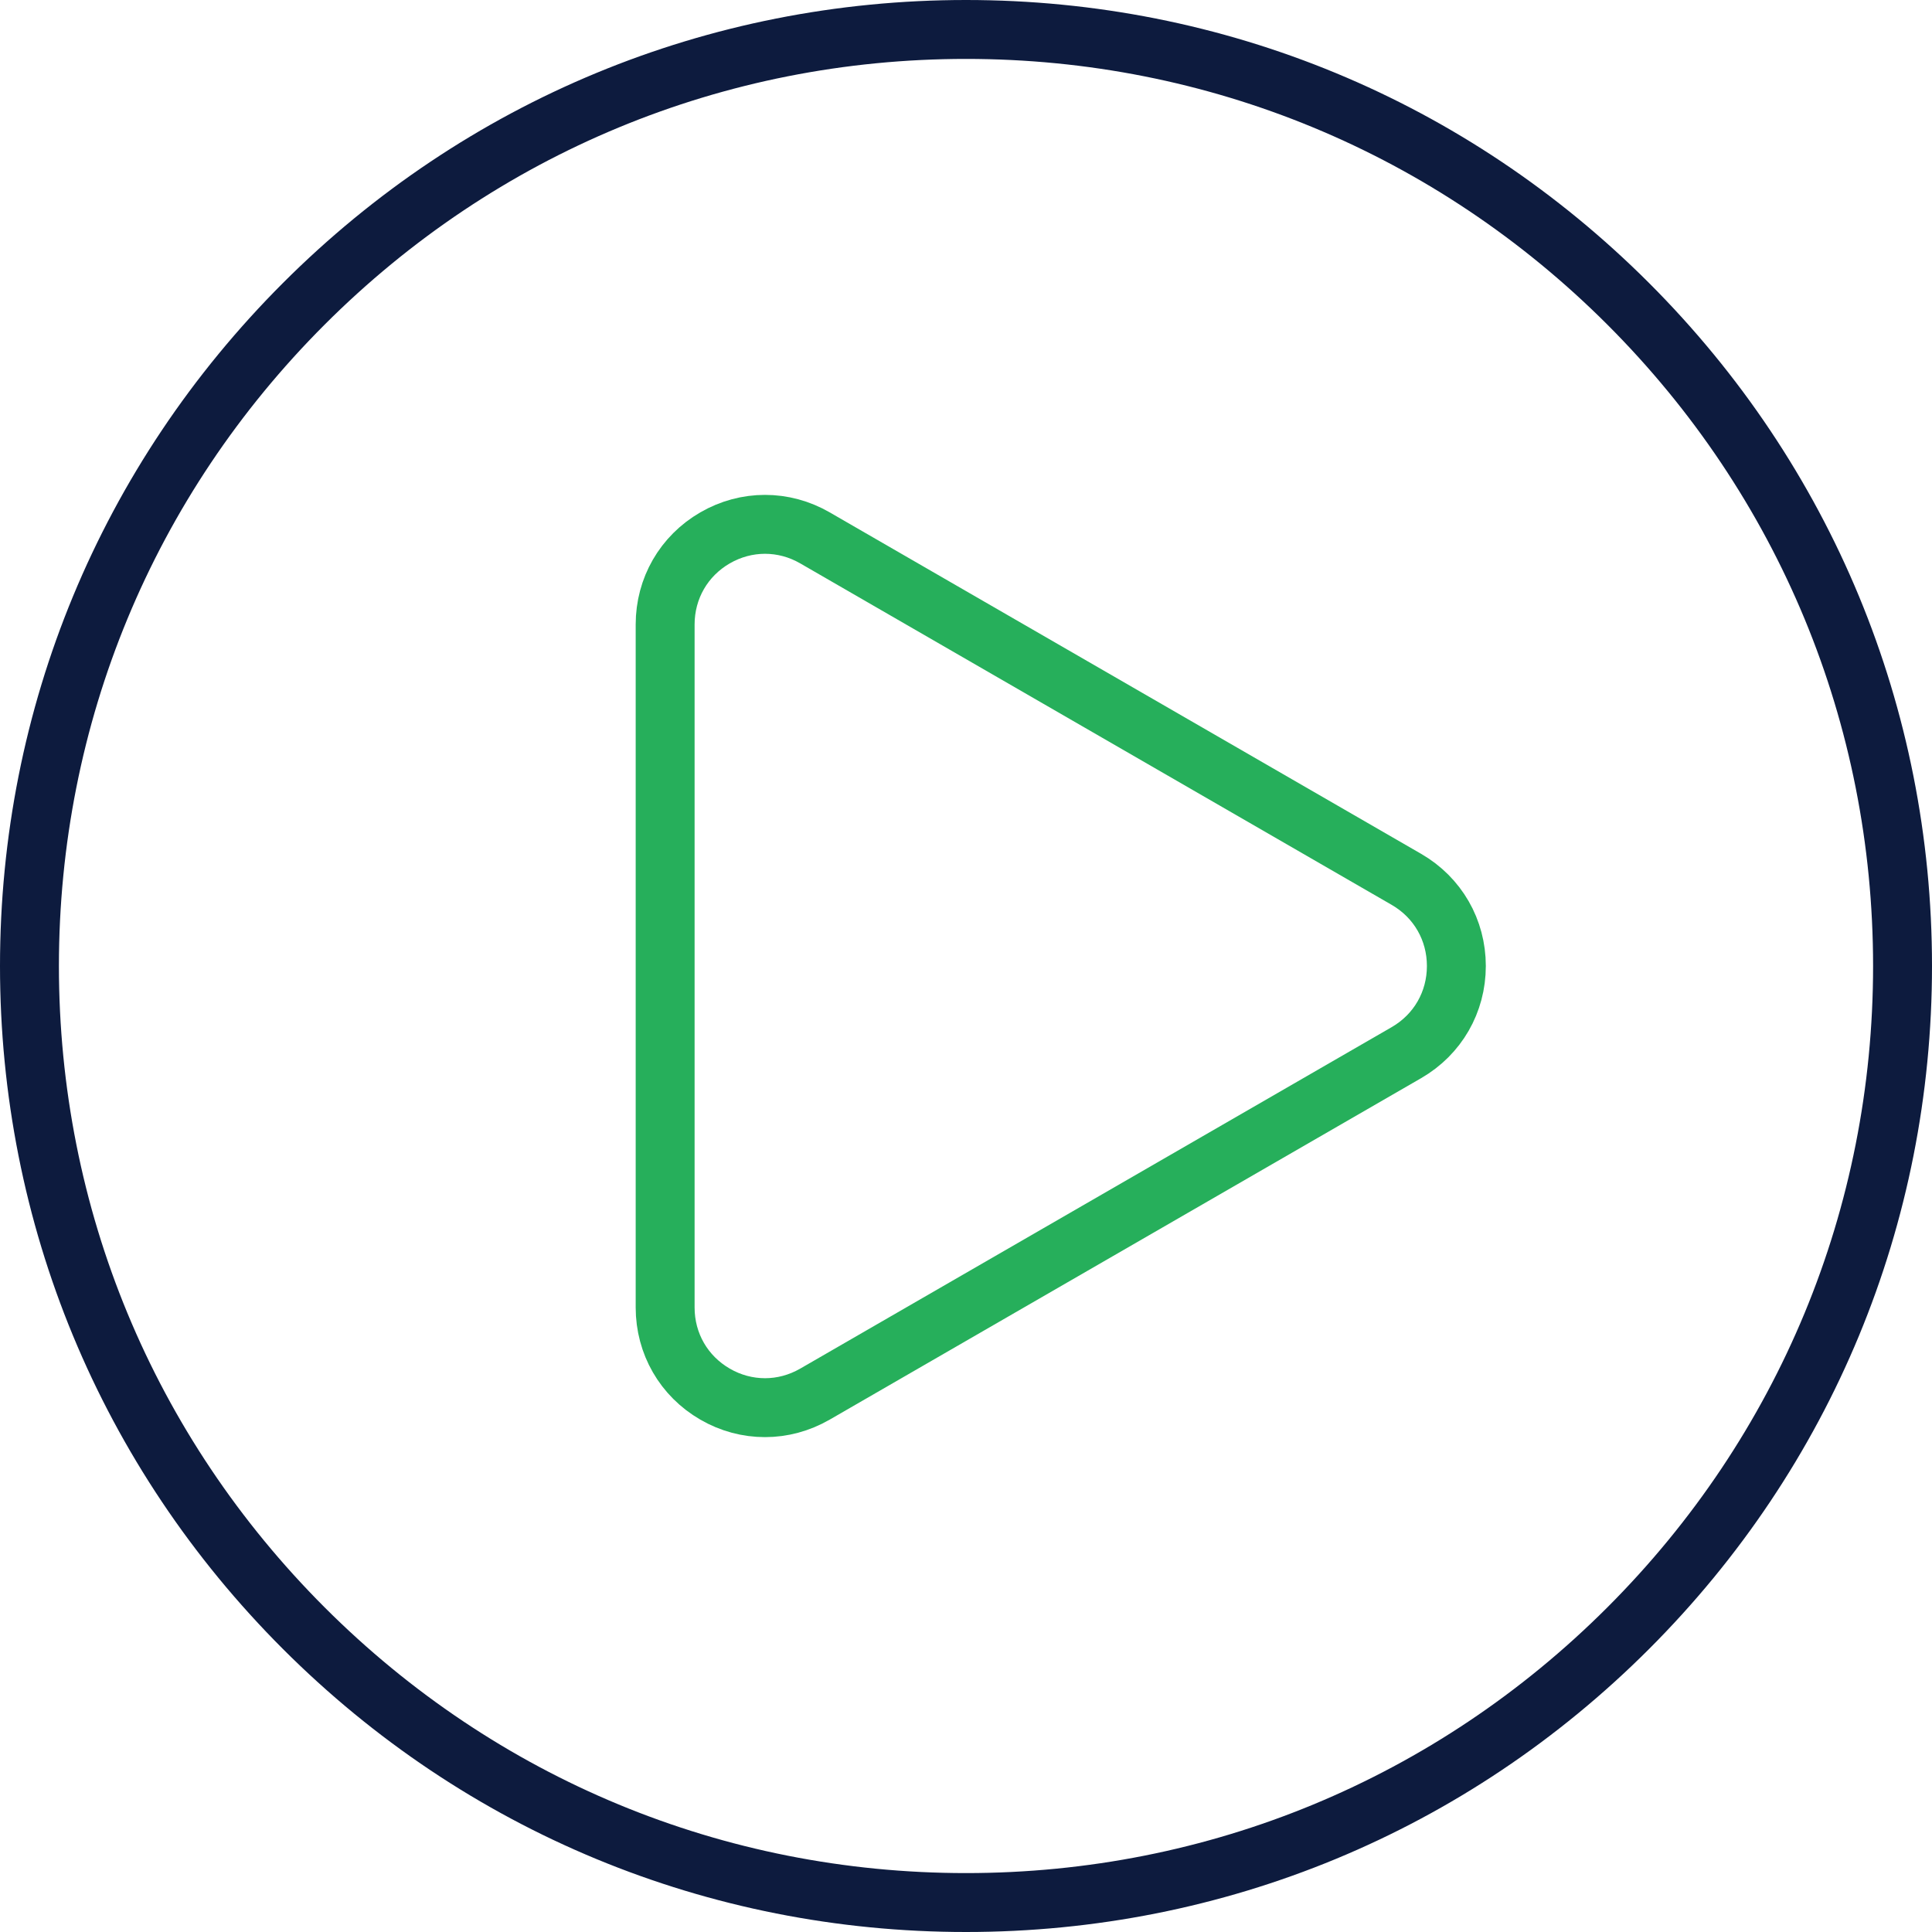
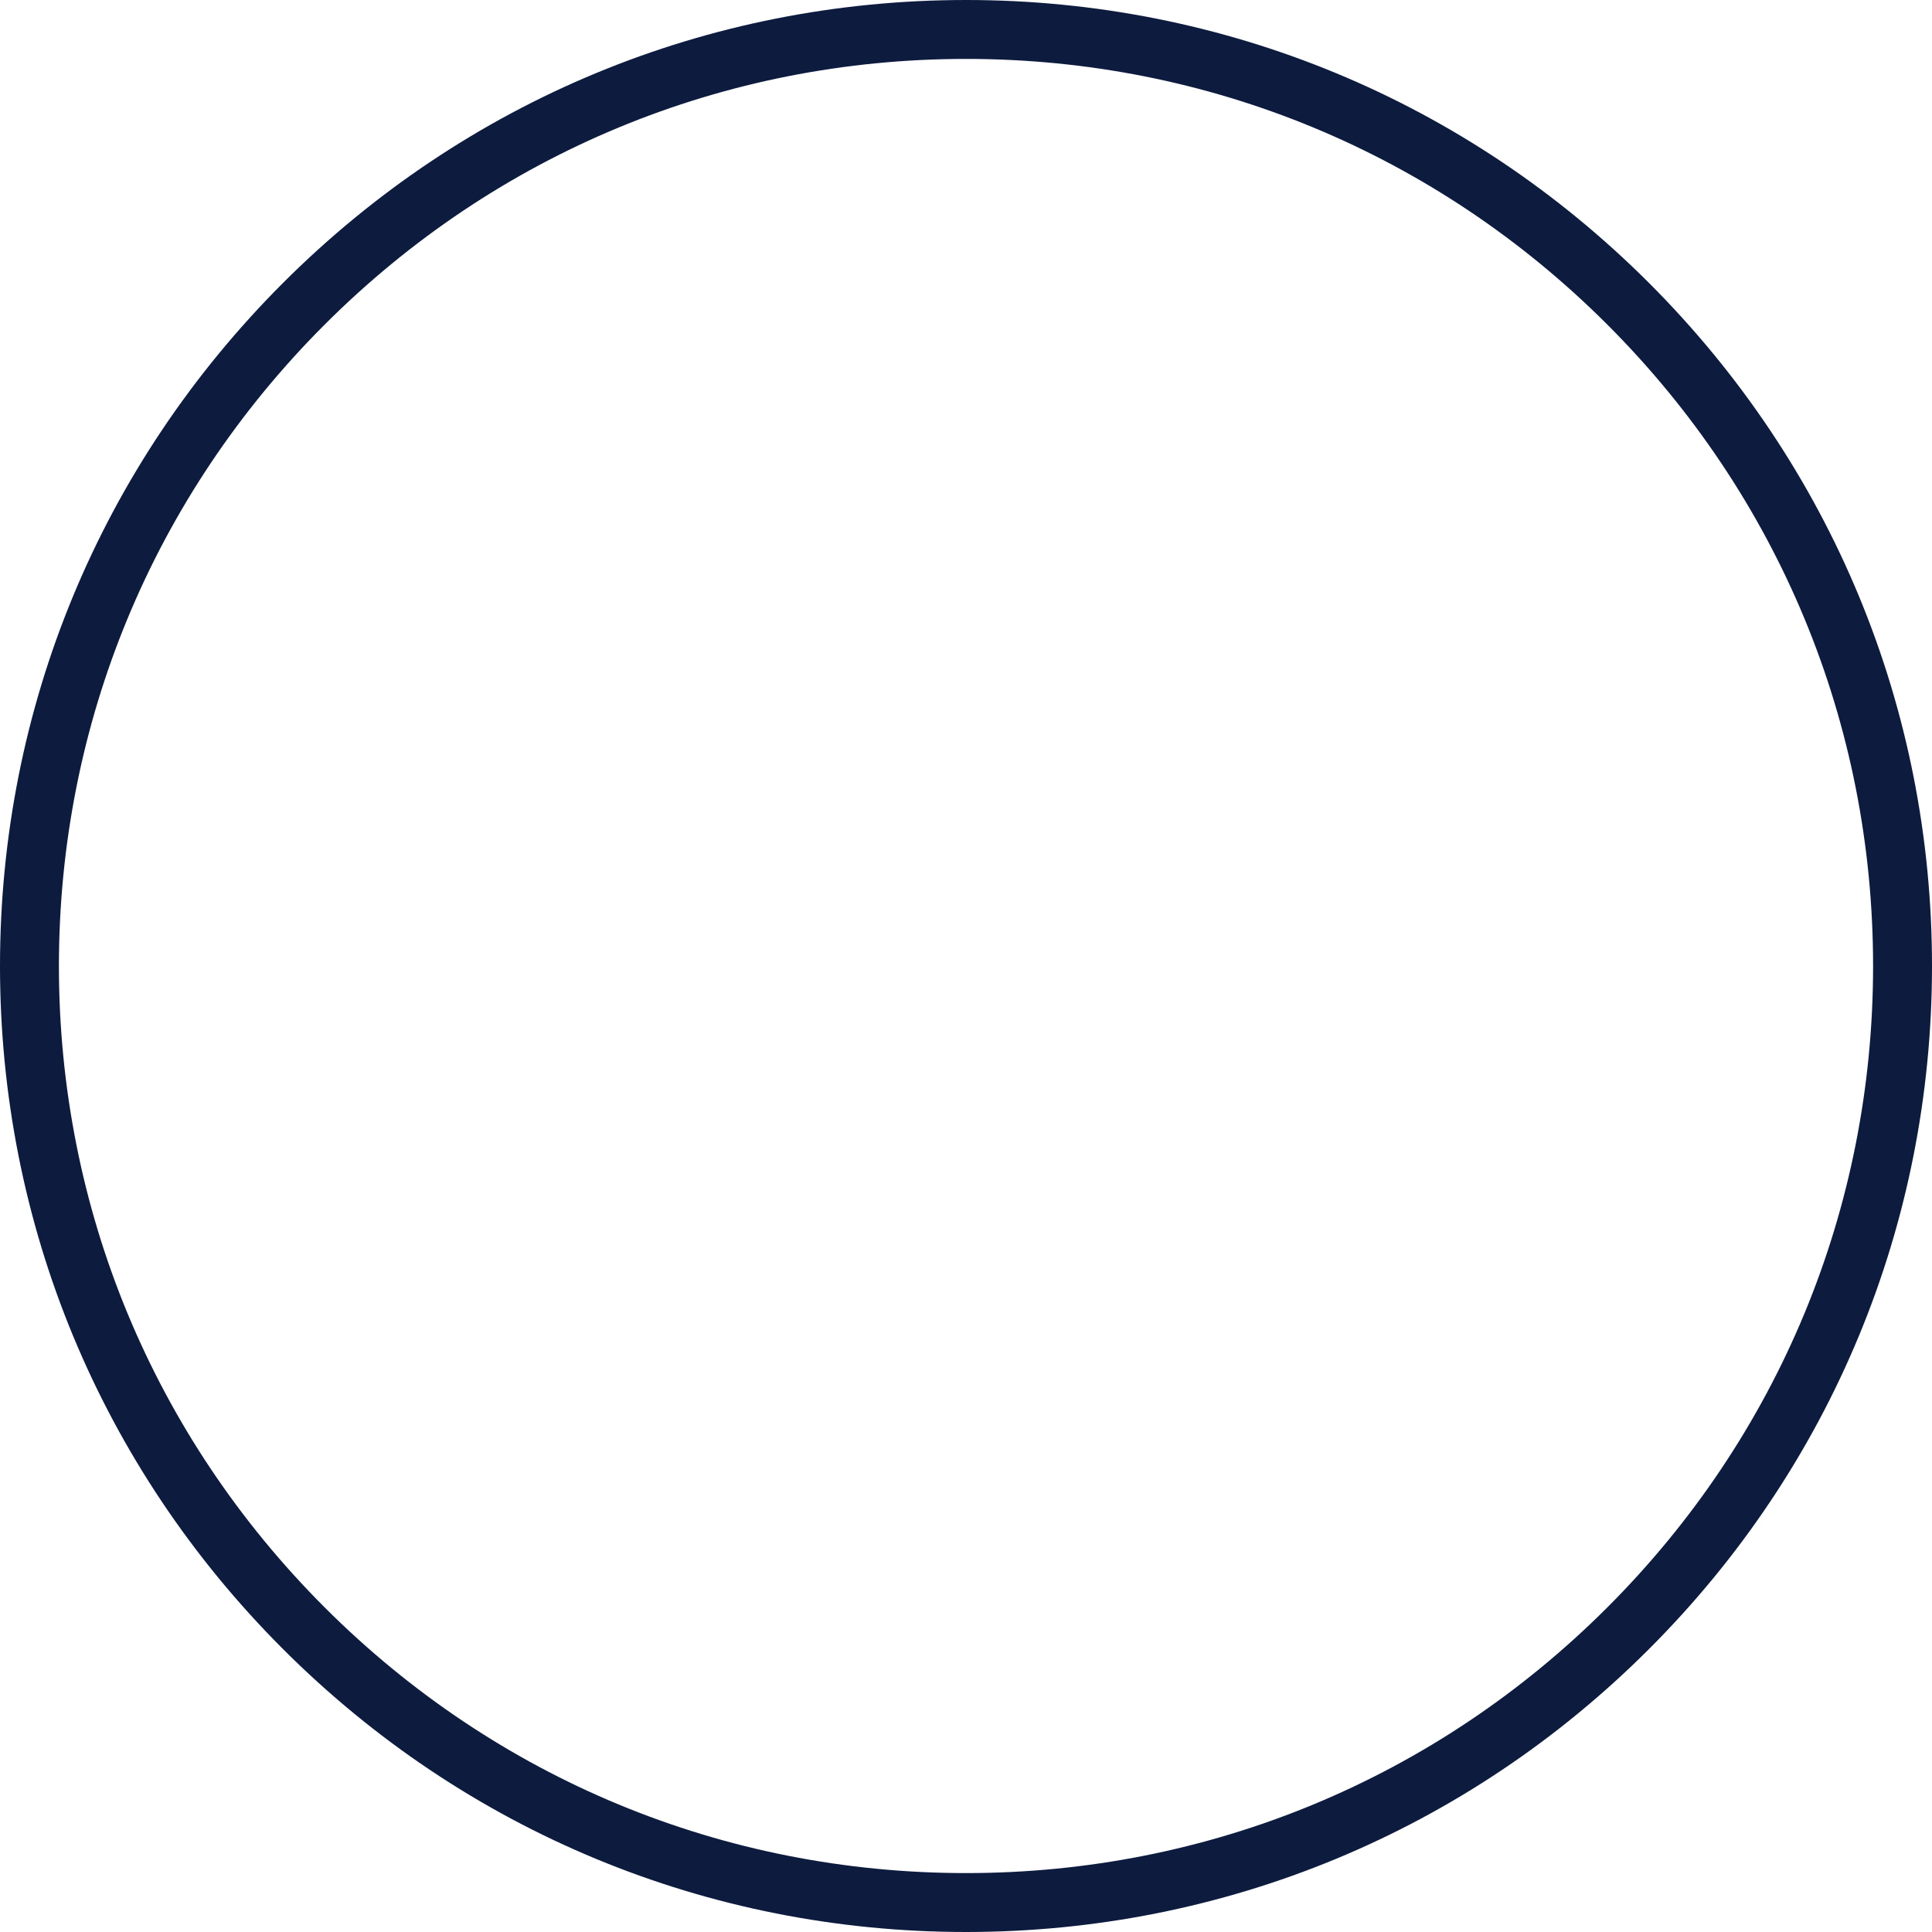
<svg xmlns="http://www.w3.org/2000/svg" id="Layer_2" data-name="Layer 2" viewBox="0 0 98.38 98.38">
  <defs>
    <style> .cls-1 { stroke: #26af5b; } .cls-1, .cls-2 { fill: none; stroke-linecap: round; stroke-linejoin: round; stroke-width: 3px; } .cls-2 { stroke: #0d1b3e; } </style>
  </defs>
  <g id="Layer_1-2" data-name="Layer 1">
    <g>
      <path class="cls-2" d="m49.19,96.88c-12.74,0-24.71-4.96-33.72-13.97C6.46,73.9,1.5,61.93,1.5,49.19S6.46,24.48,15.47,15.47C24.48,6.46,36.45,1.5,49.19,1.5s24.71,4.96,33.72,13.97c9.01,9.01,13.97,20.98,13.97,33.72s-4.96,24.71-13.97,33.72c-9.01,9.01-20.98,13.97-33.72,13.97Z" />
-       <path class="cls-1" d="m38.95,71.68c-.87,0-1.75-.23-2.54-.69-1.59-.92-2.54-2.57-2.54-4.41V31.8c0-1.84.95-3.49,2.54-4.41,1.59-.92,3.5-.92,5.09,0l30.12,17.39c1.59.92,2.54,2.57,2.54,4.41,0,1.84-.95,3.49-2.54,4.41l-30.12,17.39c-.8.46-1.67.69-2.54.69Z" />
    </g>
  </g>
</svg>